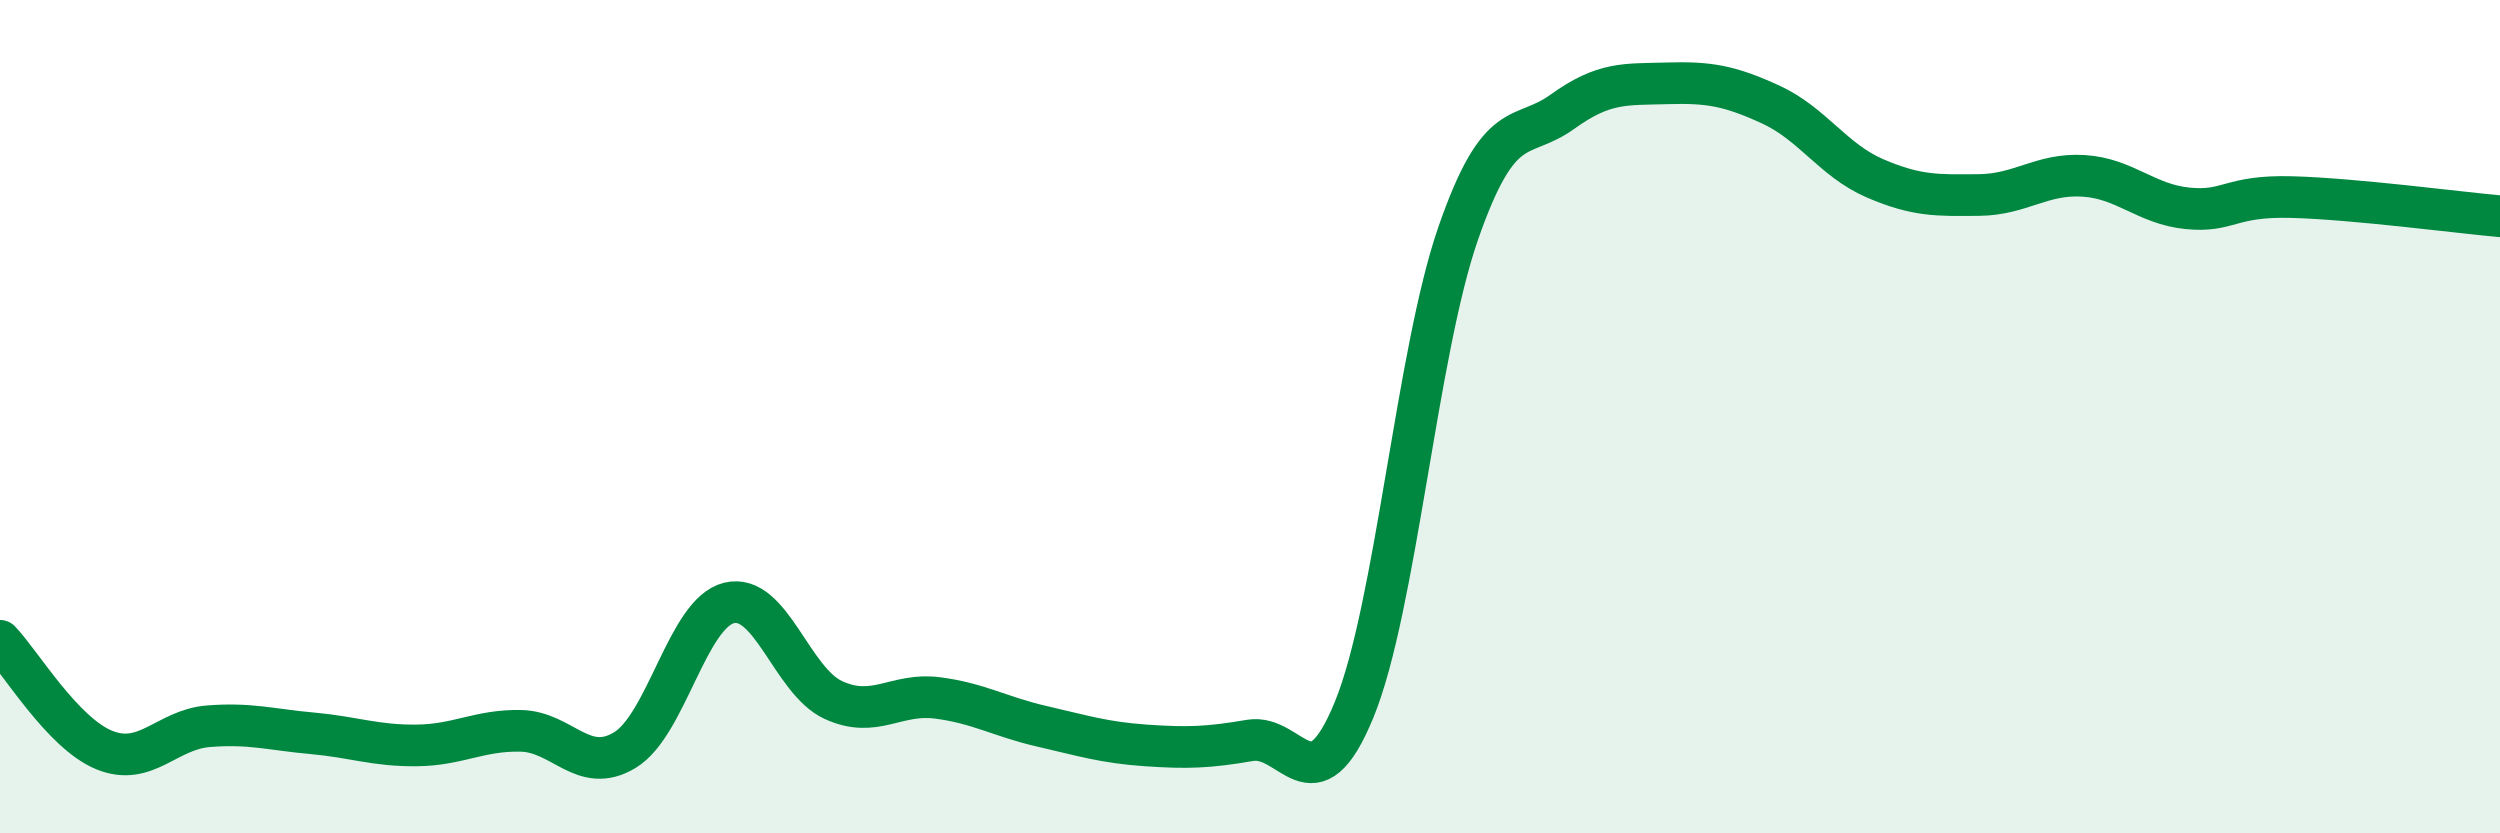
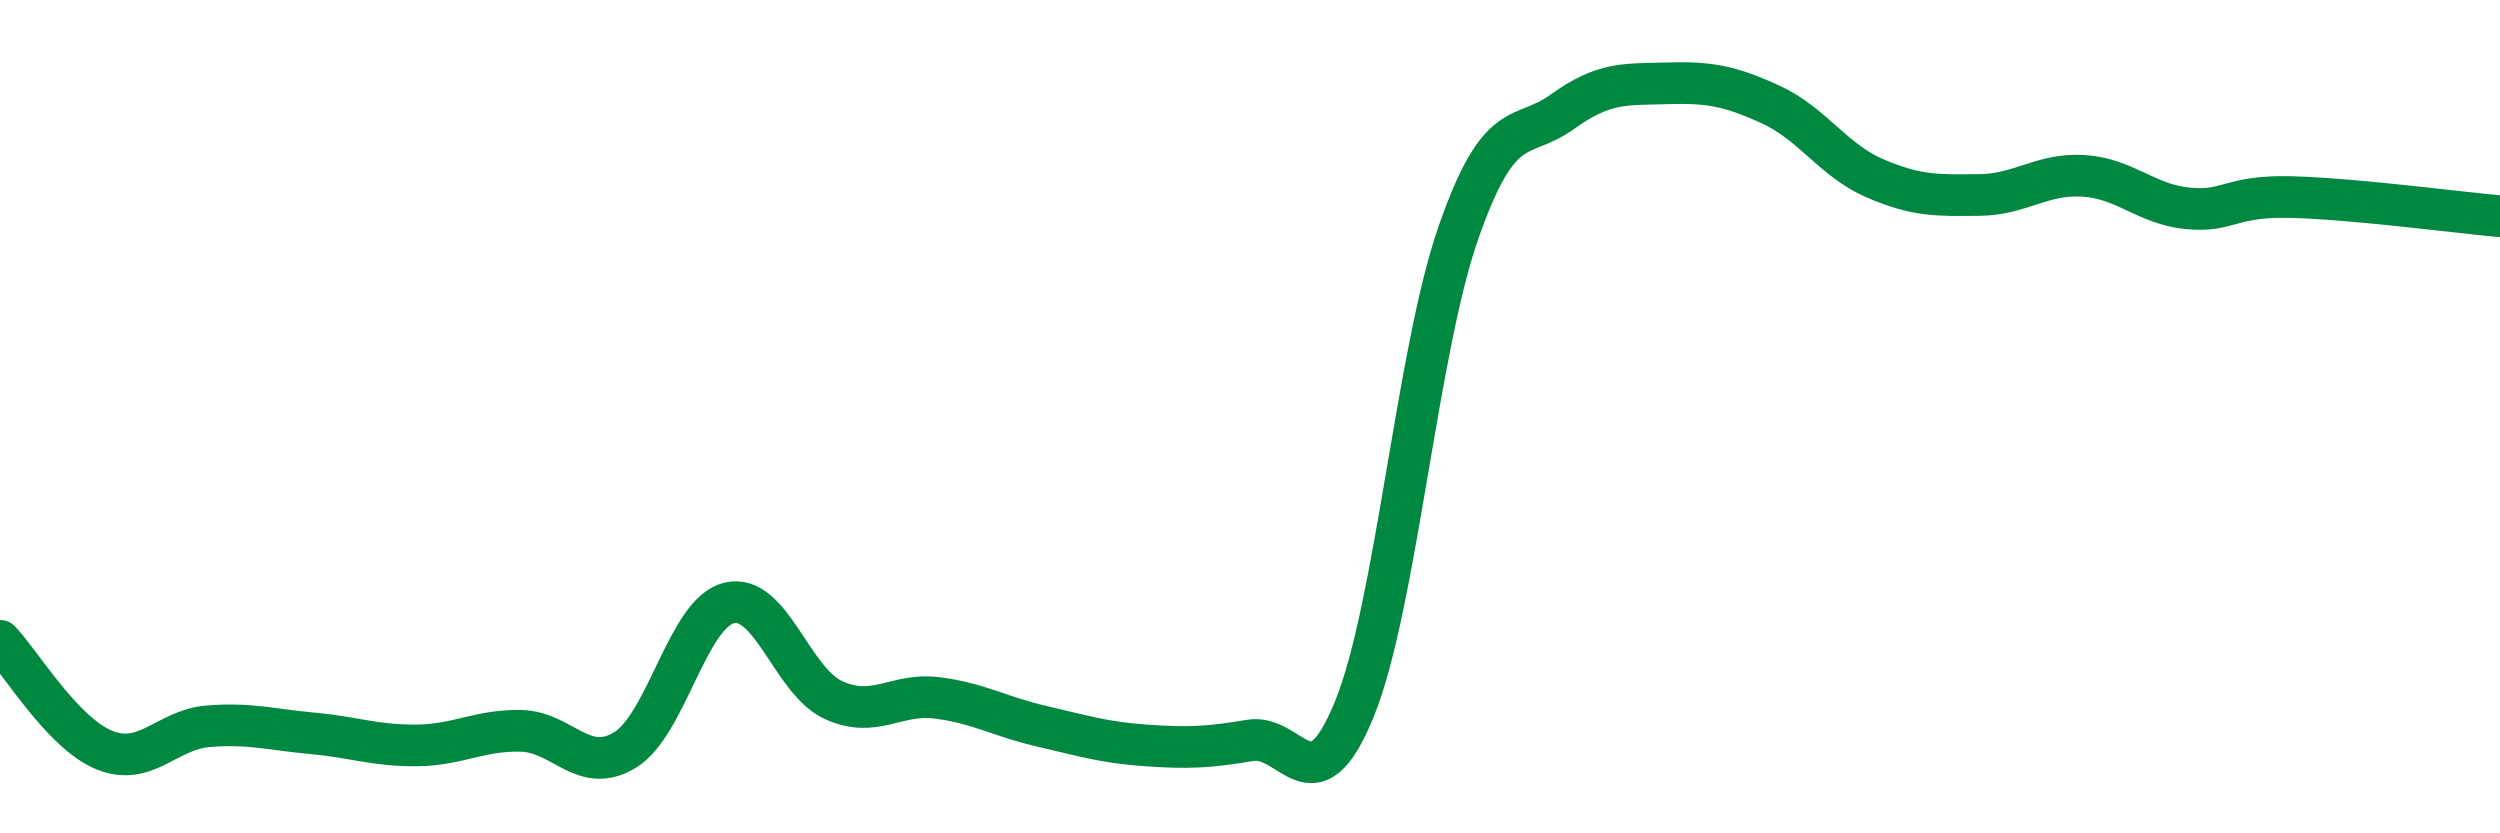
<svg xmlns="http://www.w3.org/2000/svg" width="60" height="20" viewBox="0 0 60 20">
-   <path d="M 0,15.38 C 0.5,15.9 1.5,17.59 2.5,18 C 3.5,18.41 4,17.51 5,17.43 C 6,17.35 6.5,17.51 7.5,17.6 C 8.5,17.69 9,17.9 10,17.89 C 11,17.88 11.5,17.52 12.5,17.54 C 13.5,17.56 14,18.61 15,18 C 16,17.39 16.5,14.71 17.5,14.47 C 18.5,14.23 19,16.34 20,16.8 C 21,17.26 21.5,16.62 22.5,16.75 C 23.5,16.88 24,17.2 25,17.43 C 26,17.66 26.5,17.82 27.5,17.89 C 28.5,17.96 29,17.94 30,17.77 C 31,17.6 31.5,19.47 32.5,17.03 C 33.5,14.59 34,8.46 35,5.59 C 36,2.72 36.5,3.4 37.5,2.68 C 38.5,1.96 39,2.03 40,2 C 41,1.97 41.5,2.05 42.5,2.51 C 43.5,2.97 44,3.85 45,4.28 C 46,4.71 46.5,4.69 47.5,4.68 C 48.5,4.67 49,4.16 50,4.22 C 51,4.28 51.5,4.9 52.5,5 C 53.5,5.1 53.5,4.69 55,4.73 C 56.5,4.77 59,5.1 60,5.19L60 20L0 20Z" fill="#008740" opacity="0.1" stroke-linecap="round" stroke-linejoin="round" />
  <path d="M 0,15.38 C 0.5,15.9 1.5,17.59 2.5,18 C 3.5,18.41 4,17.51 5,17.43 C 6,17.35 6.5,17.51 7.5,17.6 C 8.5,17.69 9,17.9 10,17.89 C 11,17.88 11.5,17.52 12.5,17.54 C 13.5,17.56 14,18.61 15,18 C 16,17.39 16.5,14.71 17.5,14.47 C 18.5,14.23 19,16.34 20,16.8 C 21,17.26 21.5,16.62 22.5,16.75 C 23.5,16.88 24,17.2 25,17.43 C 26,17.66 26.5,17.82 27.5,17.89 C 28.5,17.96 29,17.94 30,17.77 C 31,17.6 31.5,19.47 32.5,17.03 C 33.5,14.59 34,8.46 35,5.59 C 36,2.72 36.5,3.4 37.5,2.68 C 38.5,1.96 39,2.03 40,2 C 41,1.97 41.5,2.05 42.5,2.51 C 43.5,2.97 44,3.85 45,4.28 C 46,4.71 46.5,4.69 47.5,4.68 C 48.5,4.67 49,4.16 50,4.22 C 51,4.28 51.5,4.9 52.5,5 C 53.5,5.1 53.5,4.69 55,4.73 C 56.5,4.77 59,5.1 60,5.19" stroke="#008740" stroke-width="1" fill="none" stroke-linecap="round" stroke-linejoin="round" />
</svg>